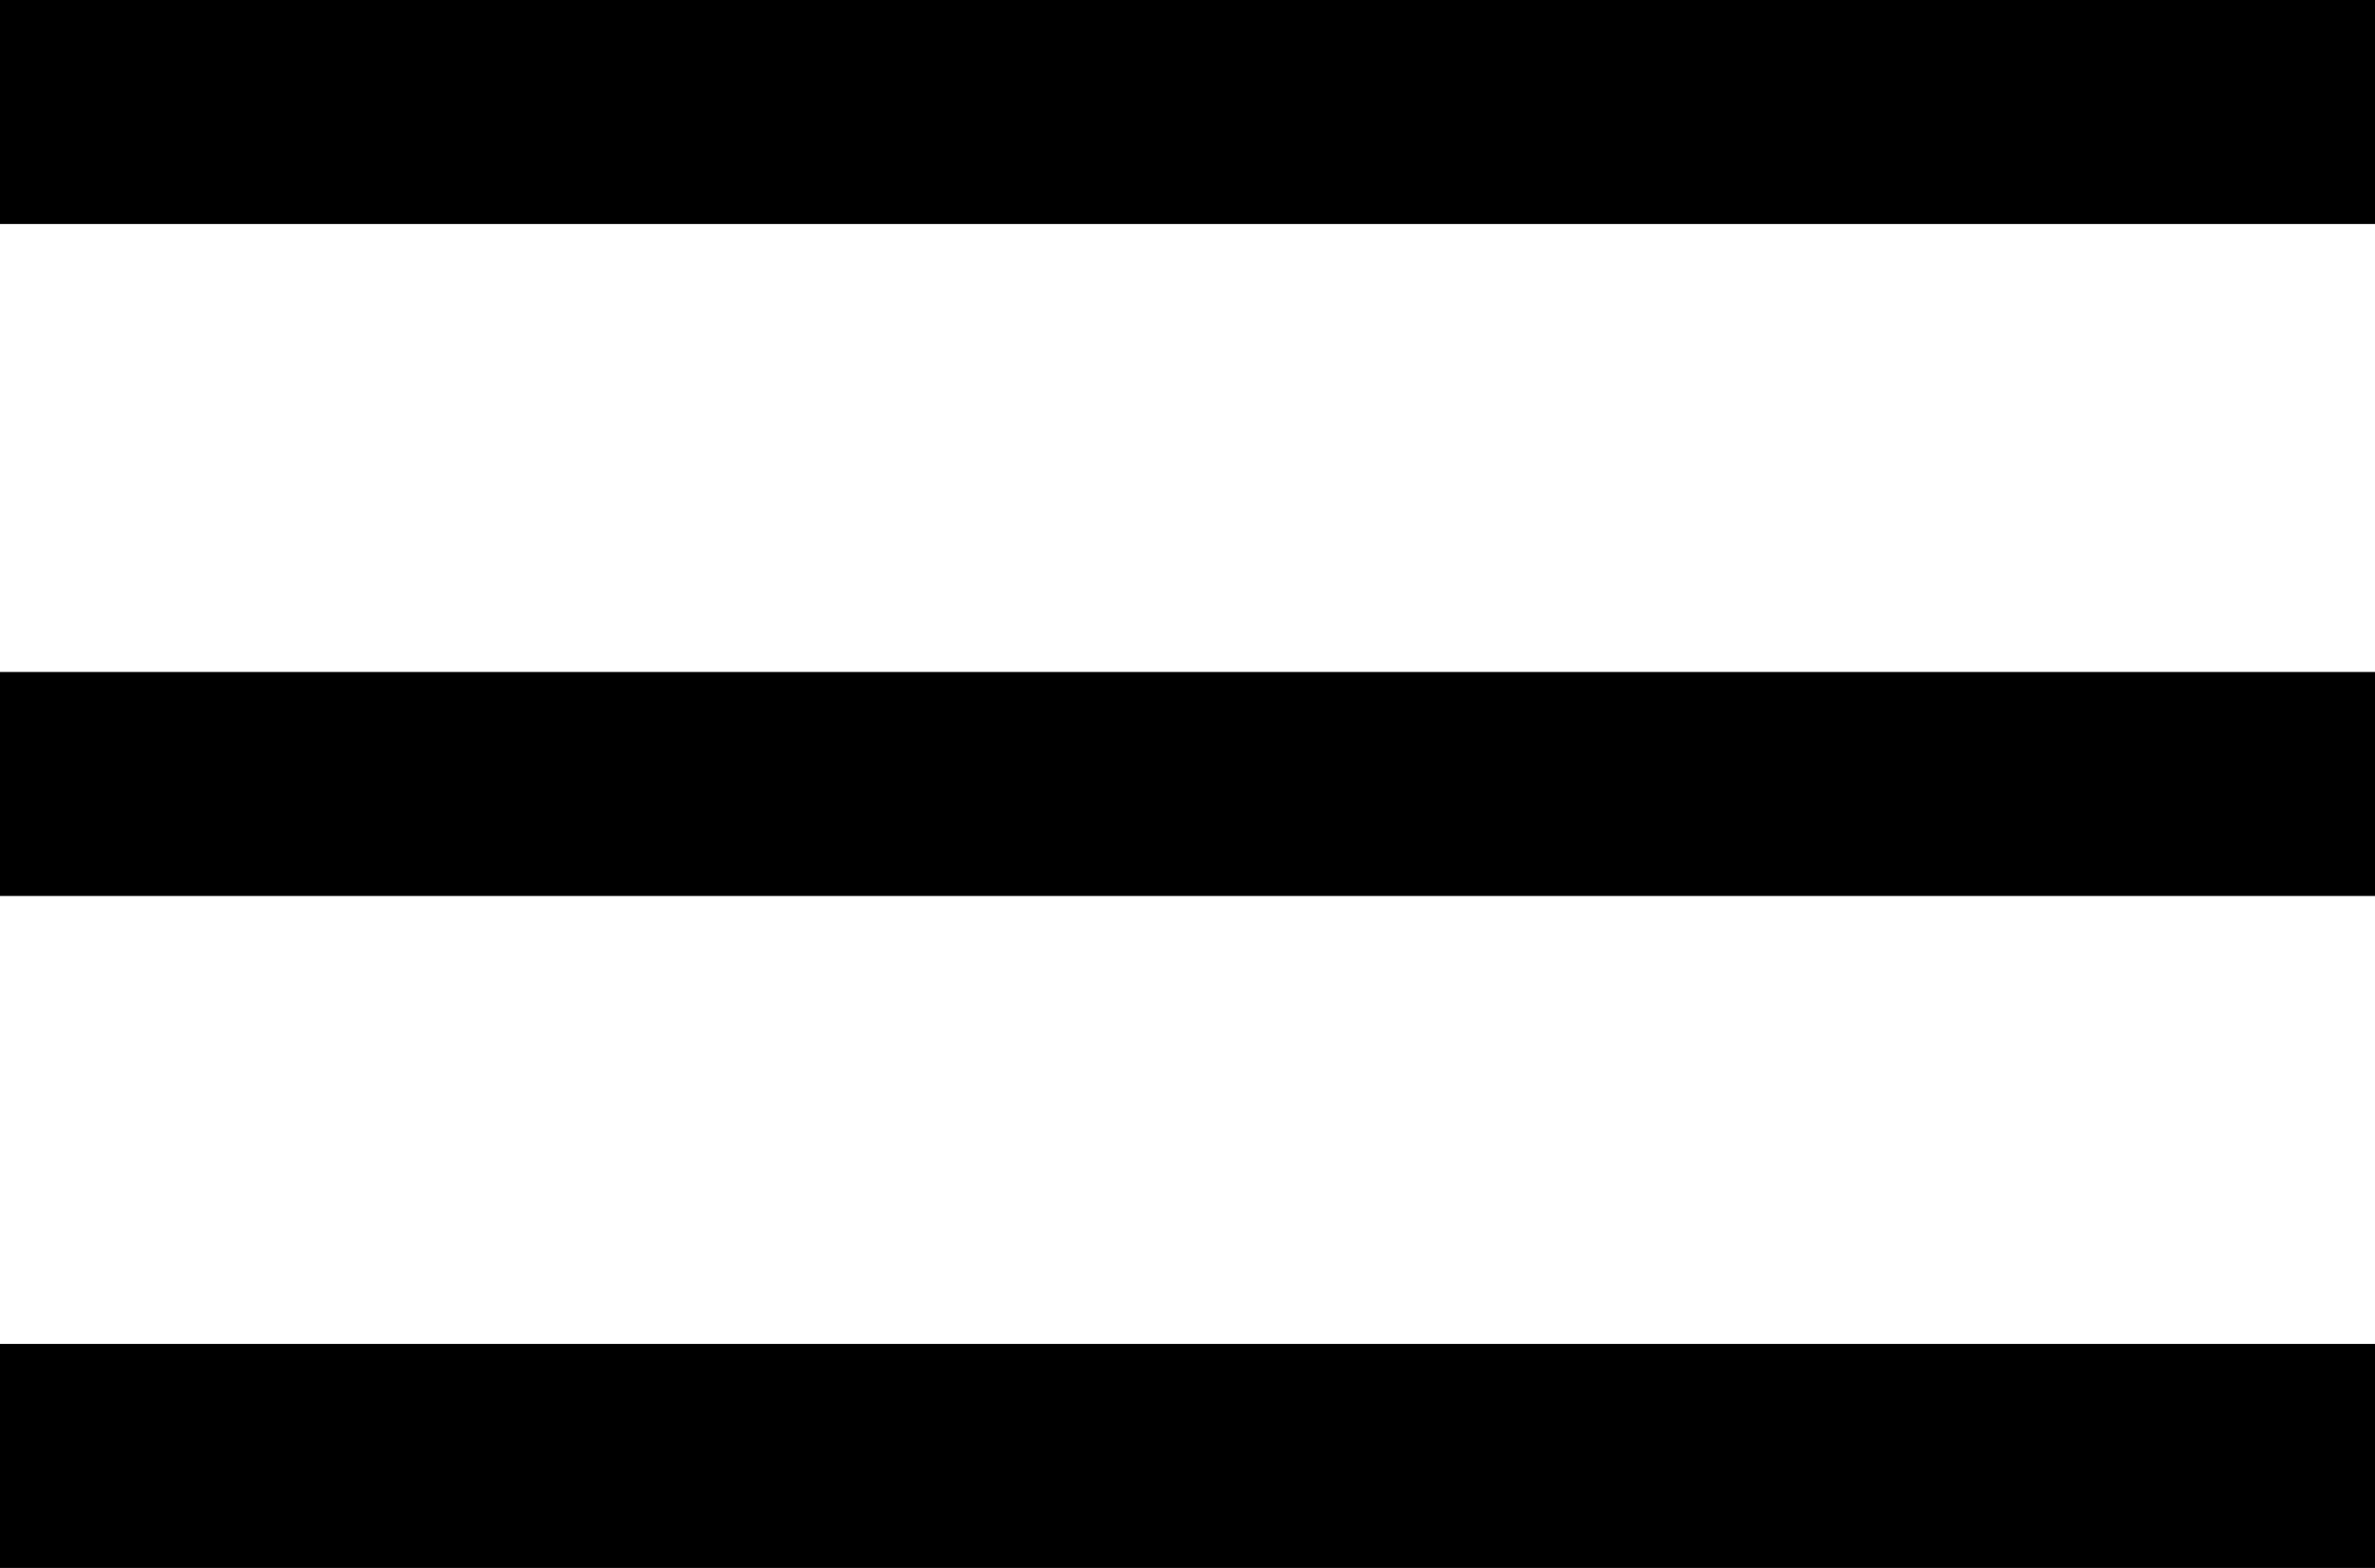
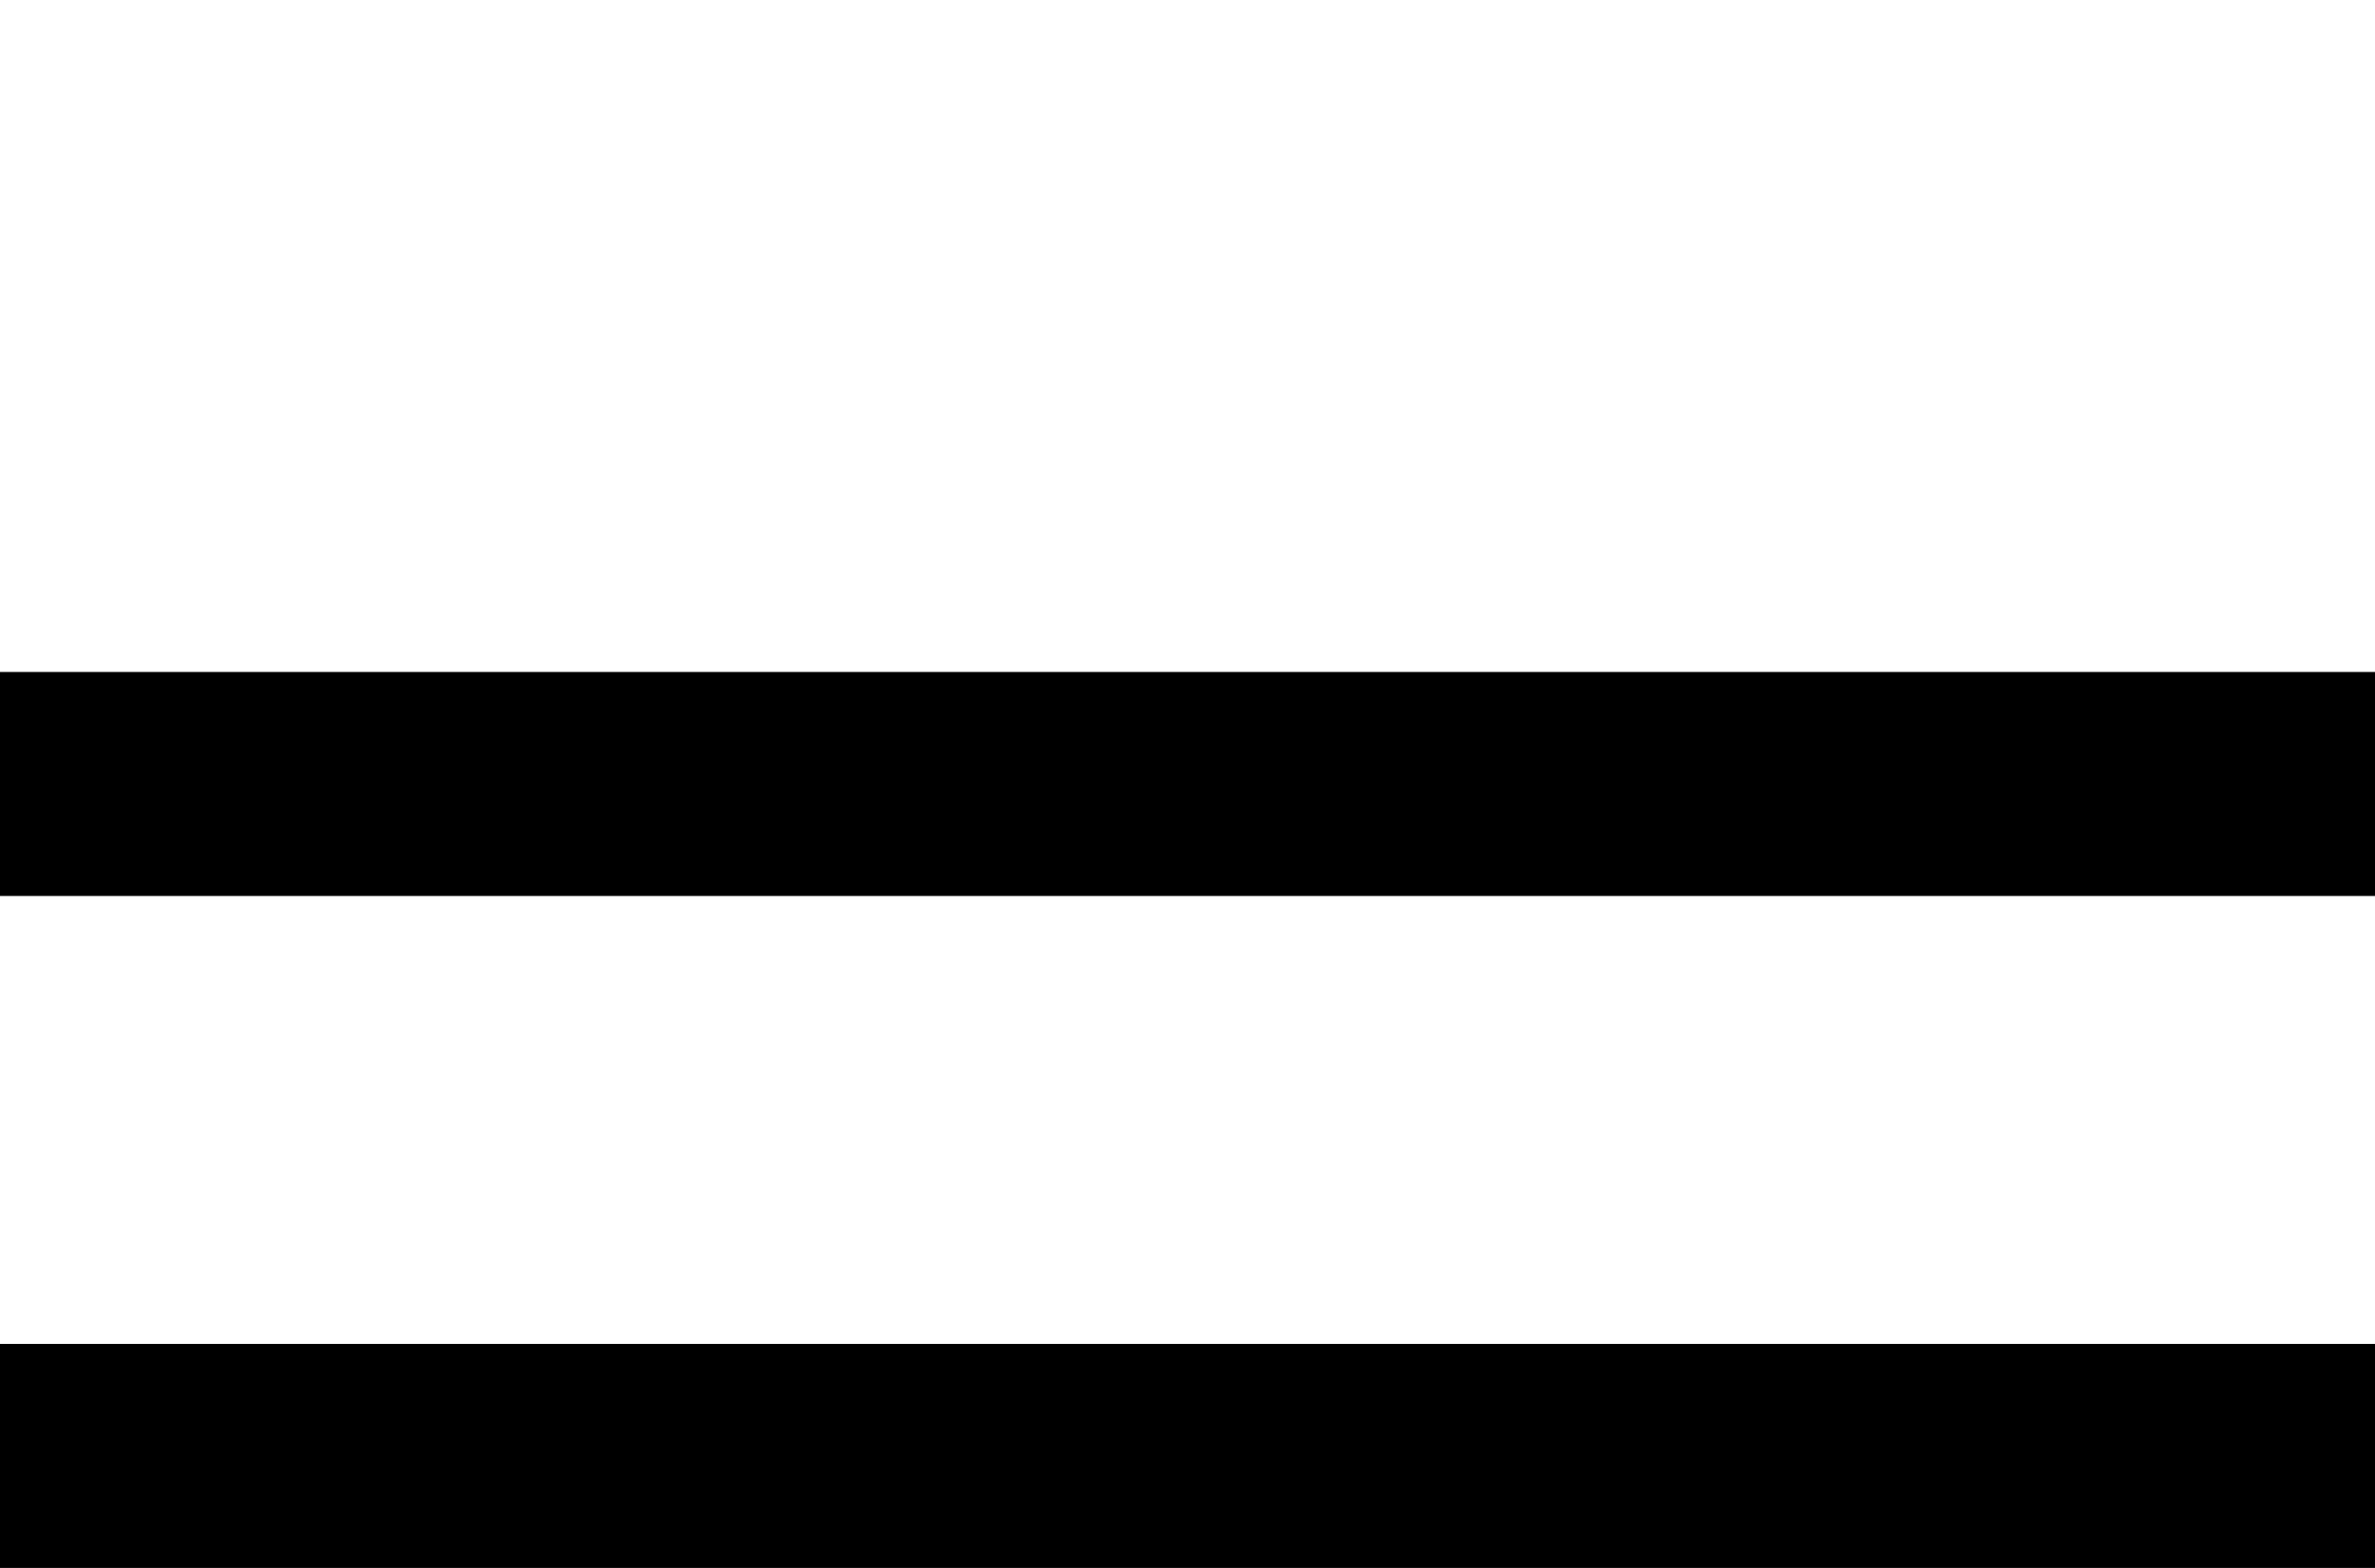
<svg xmlns="http://www.w3.org/2000/svg" id="Layer_1" data-name="Layer 1" version="1.1" viewBox="0 0 21.2 14">
  <defs>
    <style>
      .cls-1 {
        fill: #000;
        stroke-width: 0px;
      }
    </style>
  </defs>
-   <rect class="cls-1" x="0" width="21.2" height="2" />
  <rect class="cls-1" x="0" y="6" width="21.2" height="2" />
  <rect class="cls-1" x="0" y="12" width="21.2" height="2" />
</svg>